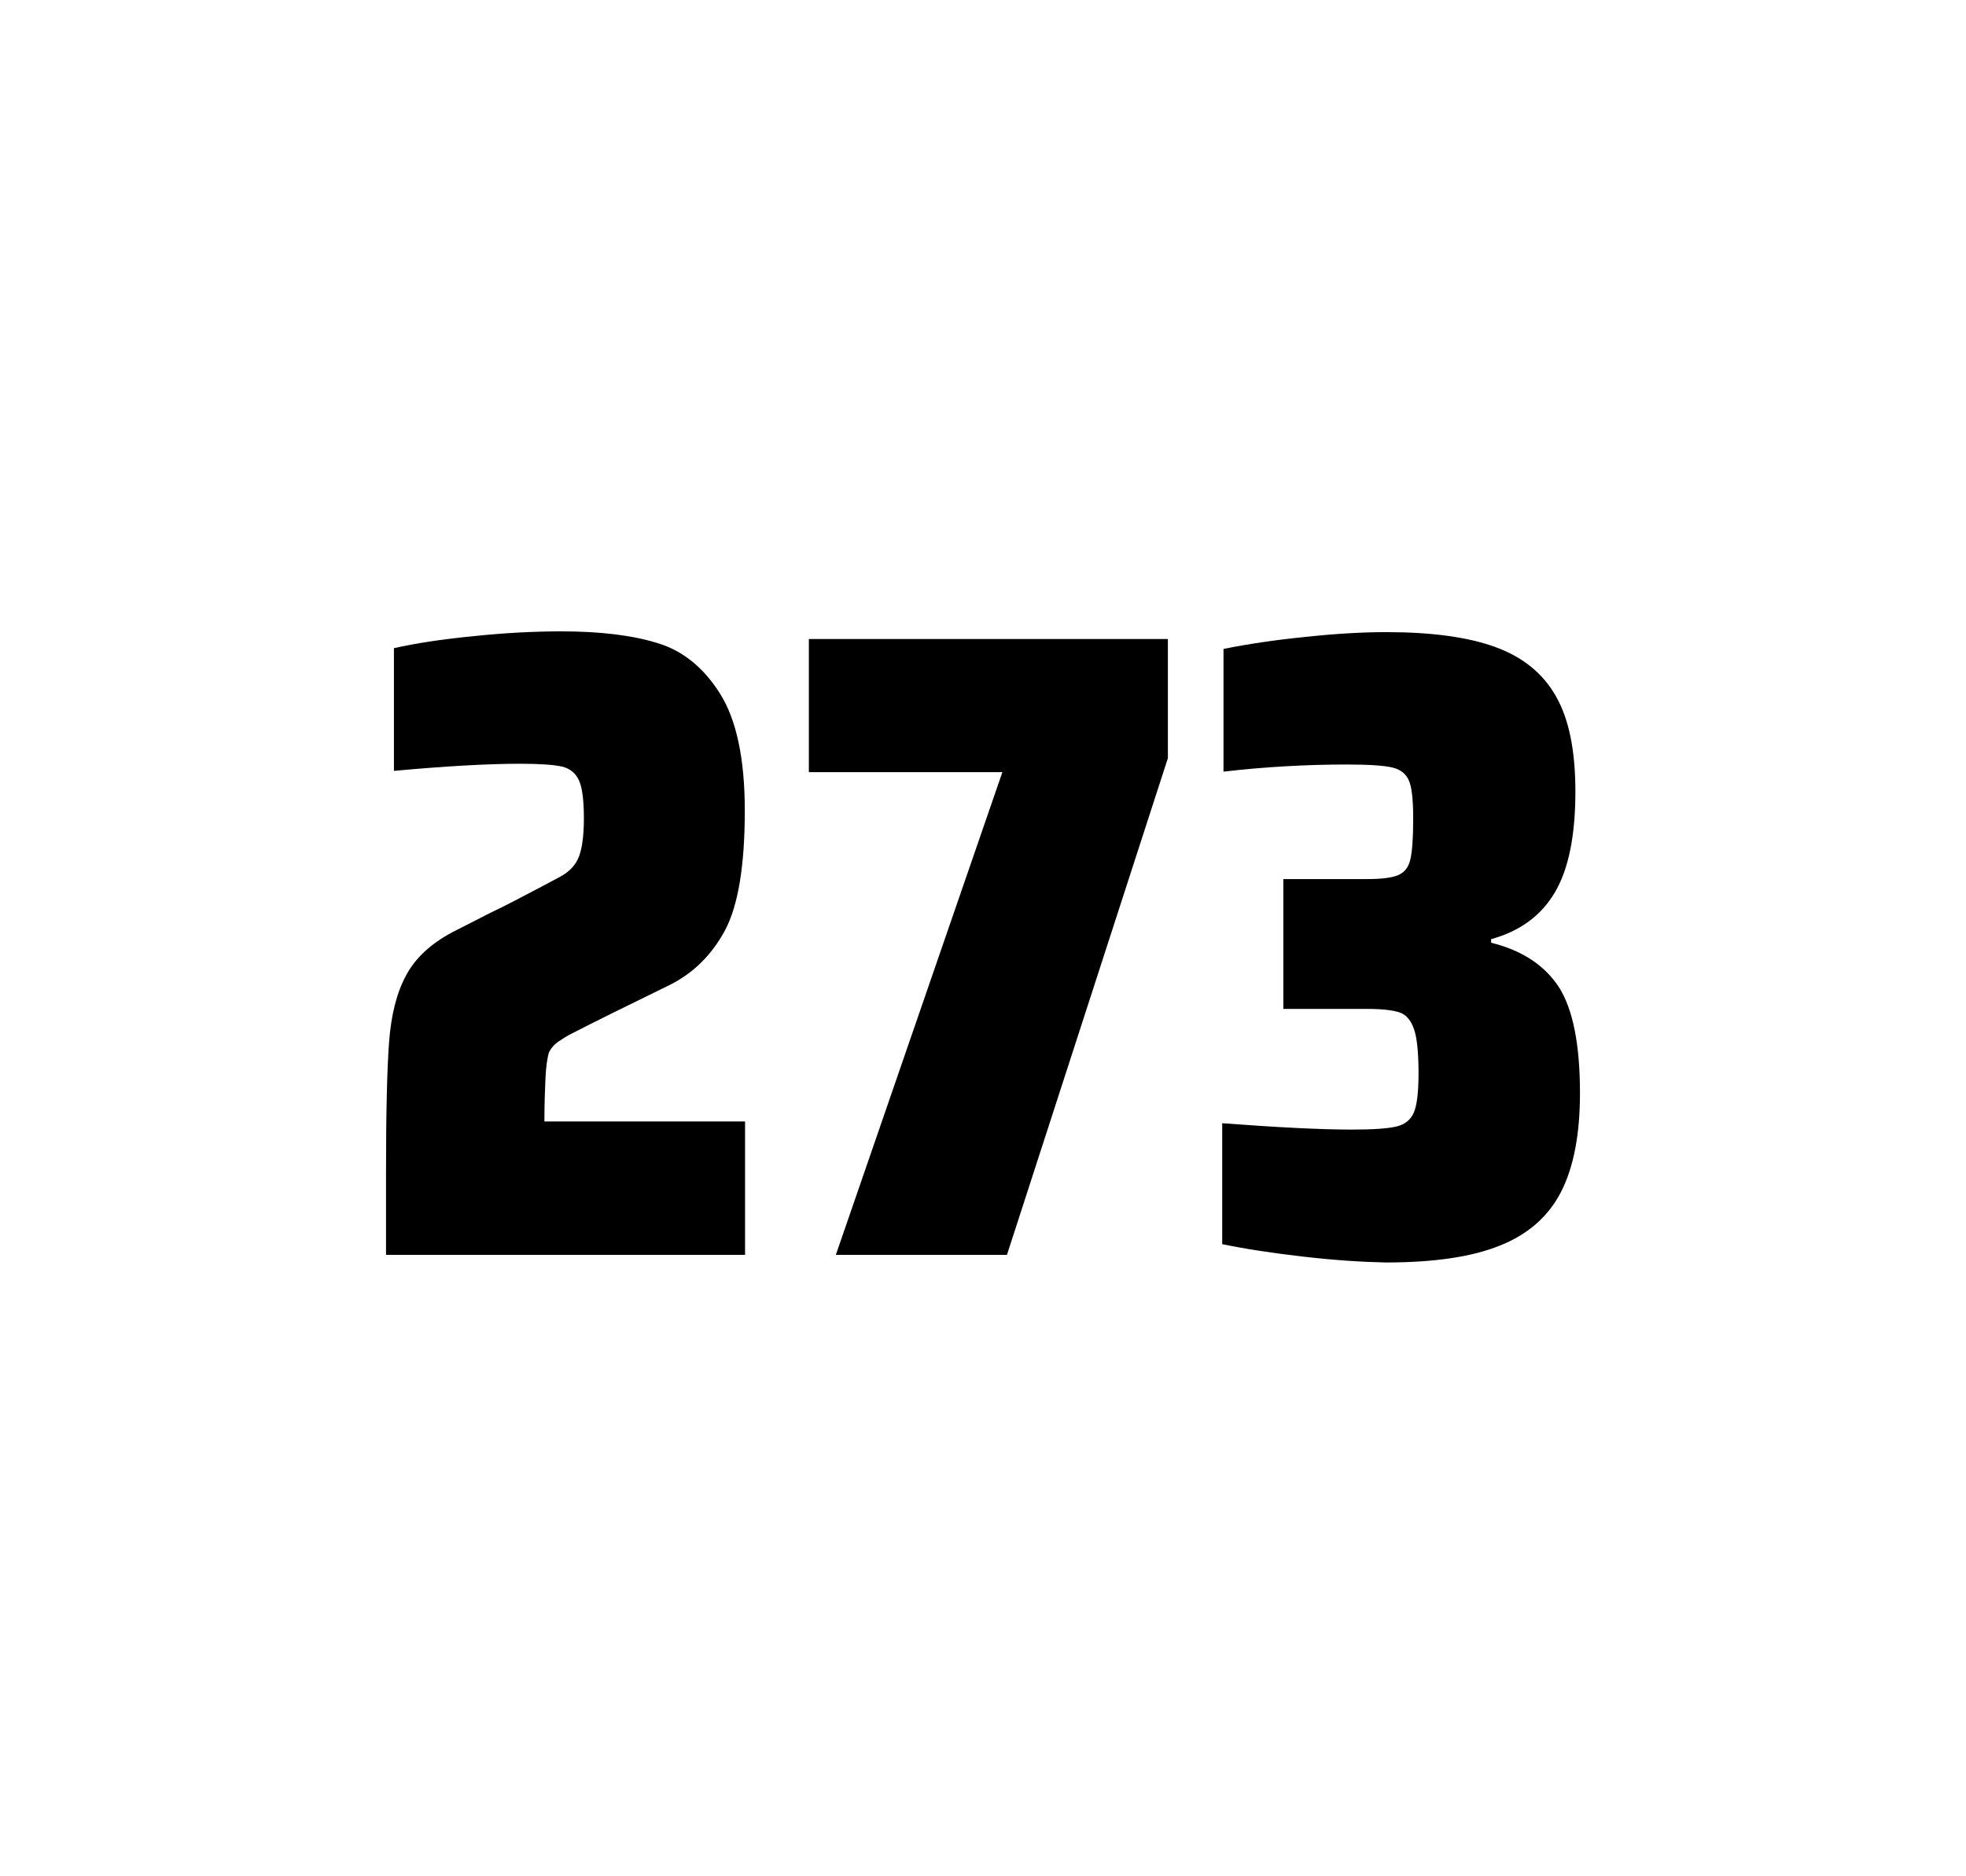
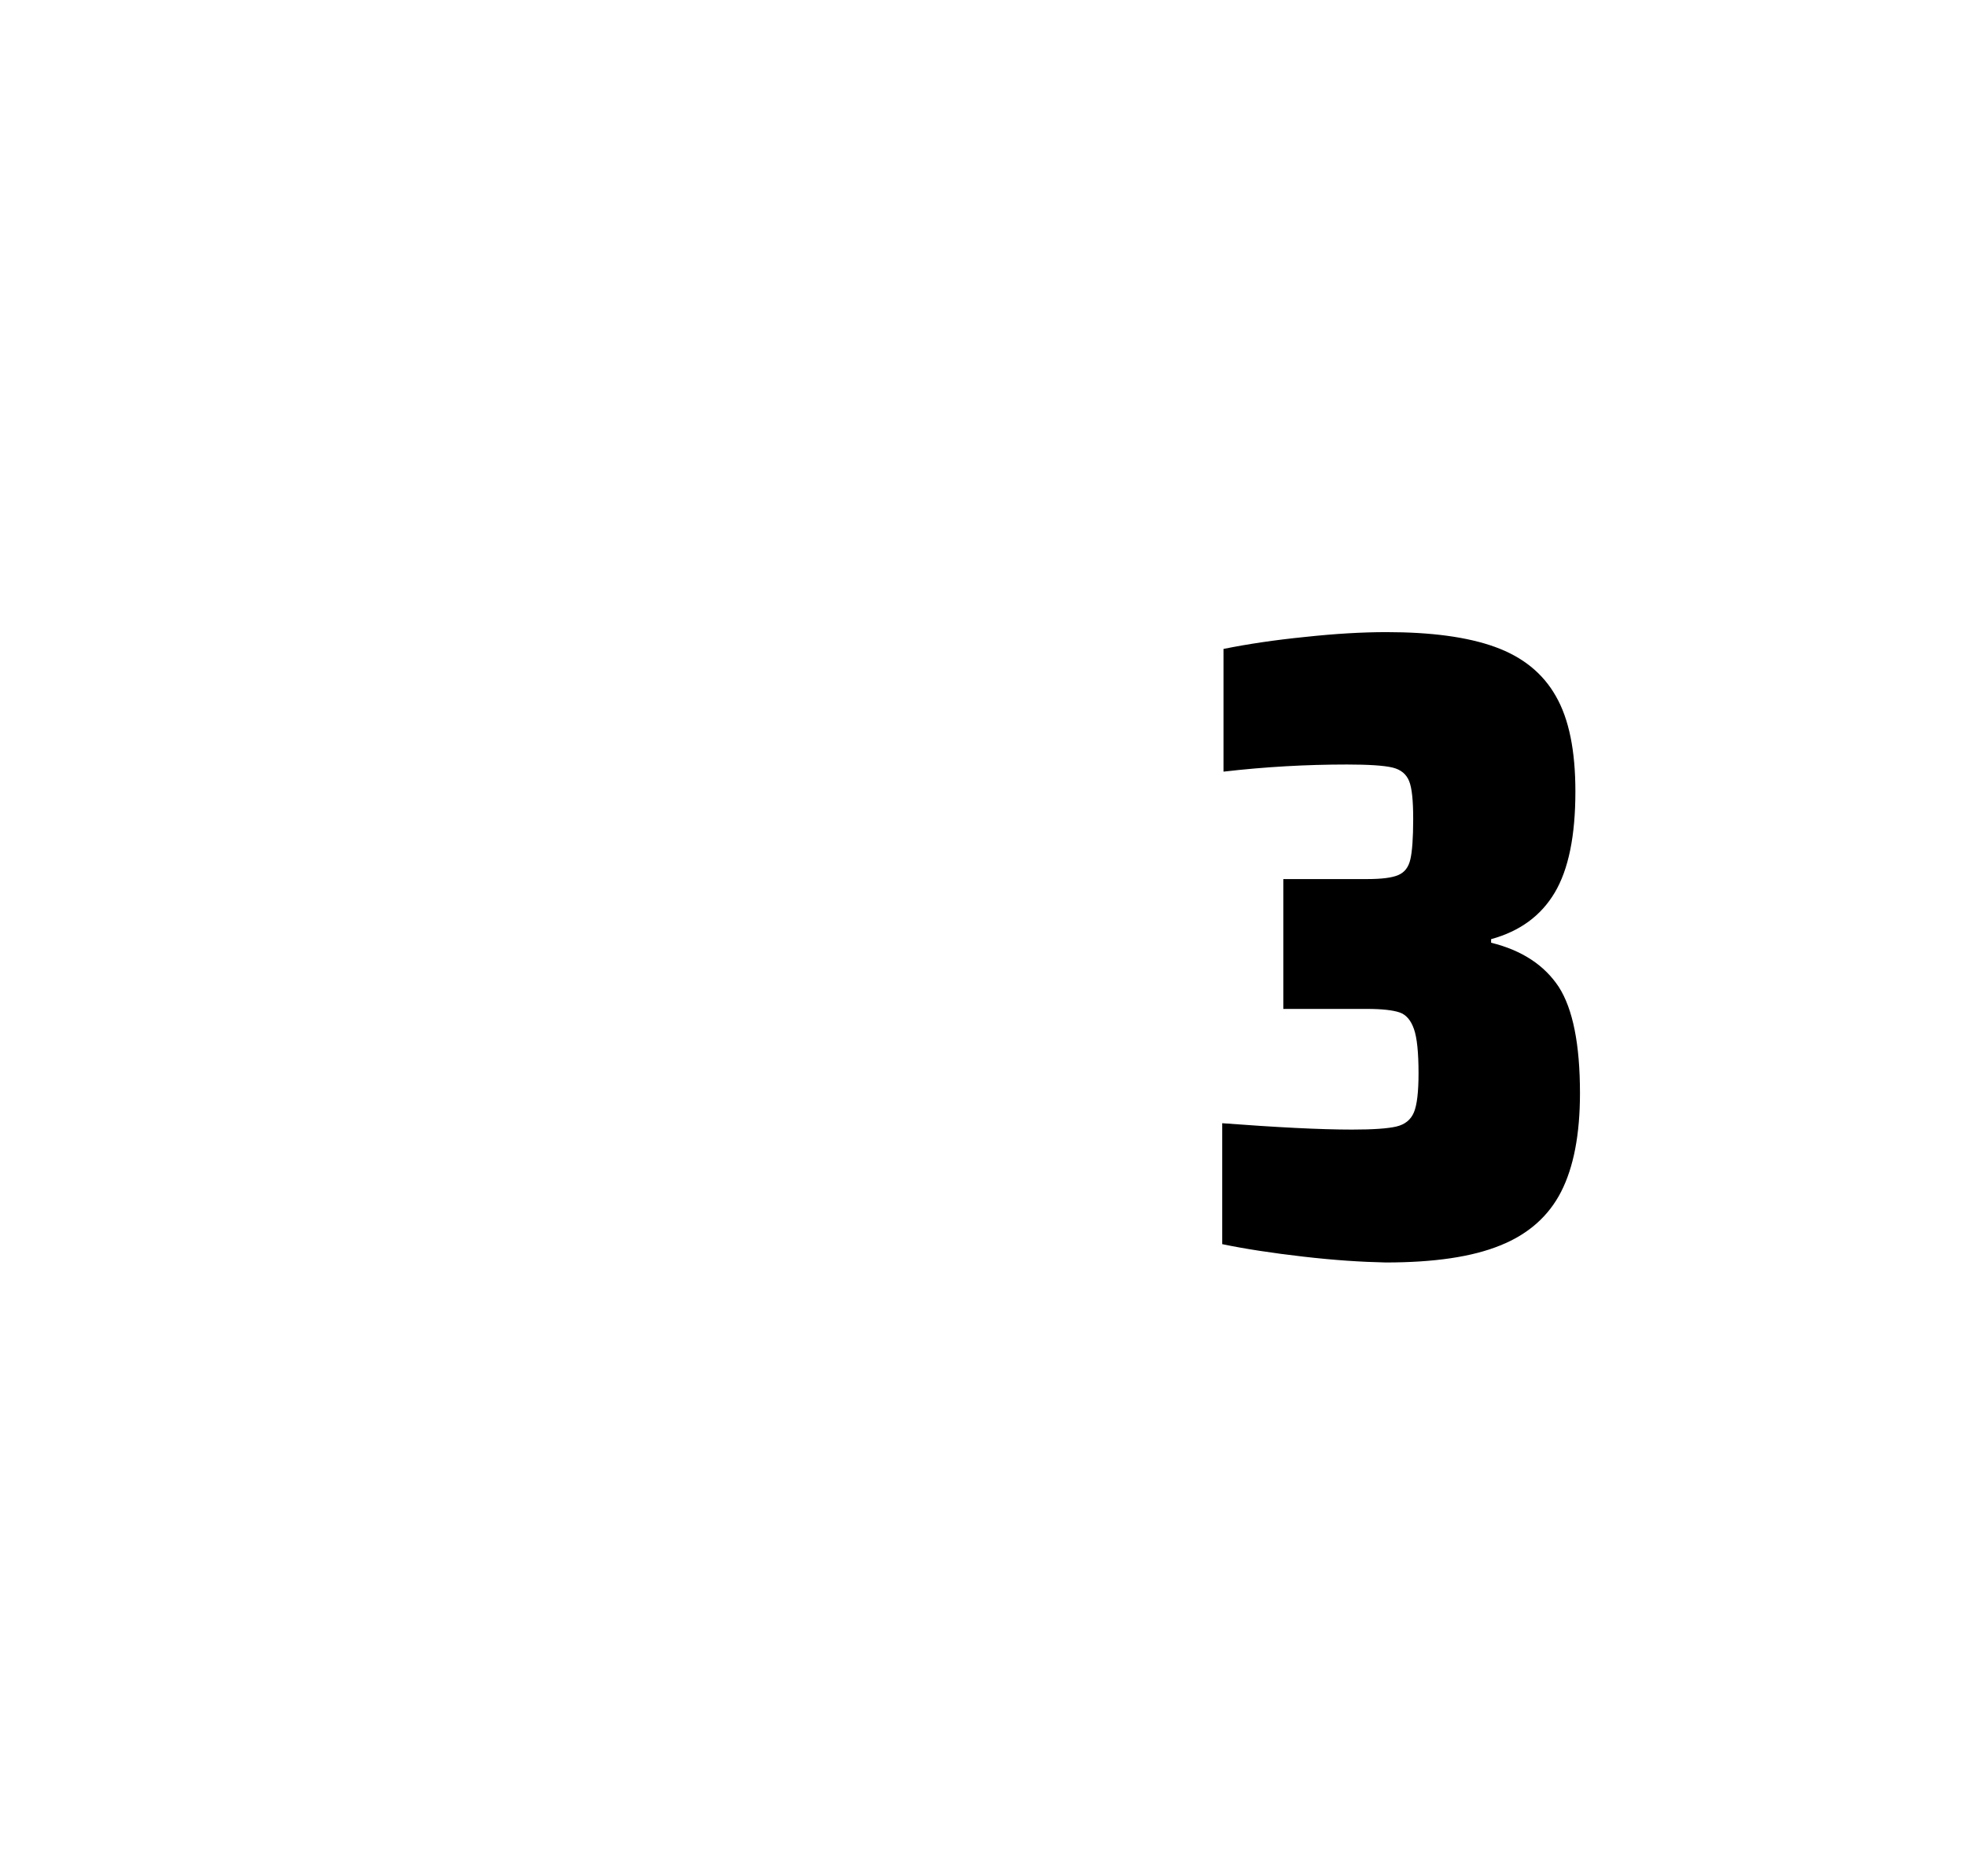
<svg xmlns="http://www.w3.org/2000/svg" version="1.1" id="wrapper" x="0px" y="0px" viewBox="0 0 772.1 737" style="enable-background:new 0 0 772.1 737;">
  <style type="text/css">
	.st0{fill:none;}
</style>
-   <path id="frame" class="st0" d="M 1.5 0 L 770.5 0 C 771.3 0 772 0.7 772 1.5 L 772 735.4 C 772 736.2 771.3 736.9 770.5 736.9 L 1.5 736.9 C 0.7 736.9 0 736.2 0 735.4 L 0 1.5 C 0 0.7 0.7 0 1.5 0 Z" />
  <g id="numbers">
-     <path id="two" d="M 214.203 423.8 C 214.003 428.4 213.803 433.9 213.803 440.5 L 292.603 440.5 L 292.603 492.9 L 151.603 492.9 L 151.603 460.5 C 151.603 437.1 152.003 420 152.803 409.3 C 153.603 398.6 155.803 389.9 159.503 383.1 C 163.103 376.3 169.203 370.7 177.603 366.2 L 192.703 358.5 C 197.603 356.2 204.503 352.6 213.403 347.9 C 214.303 347.4 216.603 346.2 220.303 344.2 C 223.903 342.2 226.303 339.5 227.503 336.1 C 228.703 332.7 229.303 327.8 229.303 321.5 C 229.303 314.5 228.703 309.5 227.403 306.6 C 226.103 303.7 223.903 301.9 220.703 301.1 C 217.503 300.4 212.103 300 204.303 300 C 191.903 300 175.303 300.9 154.703 302.8 L 154.703 254.6 C 163.103 252.7 173.503 251.1 185.803 249.9 C 198.103 248.6 209.703 248 220.403 248 C 235.603 248 248.203 249.5 258.203 252.6 C 268.203 255.6 276.403 262.3 282.803 272.5 C 289.203 282.7 292.503 298 292.503 318.4 C 292.503 340 289.903 355.6 284.803 365.3 C 279.603 375 272.403 382.2 263.003 386.9 C 246.603 394.9 233.803 401.2 224.703 405.9 C 222.803 406.8 221.003 408 219.203 409.2 C 217.403 410.5 216.203 412 215.503 413.6 C 214.903 415.9 214.403 419.2 214.203 423.8 Z" />
-     <path id="seven" d="M 328.261 492.9 L 393.661 303.3 L 317.661 303.3 L 317.661 251 L 458.661 251 L 458.661 297.8 L 395.461 492.9 L 328.261 492.9 Z" />
    <path id="three" d="M 511.797 493.6 C 499.697 492.2 489.097 490.6 479.997 488.7 L 479.997 441.2 C 501.297 442.8 518.297 443.7 530.997 443.7 C 539.197 443.7 544.997 443.3 548.397 442.5 C 551.797 441.7 554.097 439.8 555.297 436.9 C 556.497 434 557.097 428.9 557.097 421.6 C 557.097 413.4 556.497 407.6 555.297 404.2 C 554.097 400.8 552.297 398.6 549.697 397.7 C 547.097 396.8 542.797 396.3 536.697 396.3 L 503.997 396.3 L 503.997 345.3 L 536.697 345.3 C 542.597 345.3 546.697 344.8 549.197 343.7 C 551.697 342.6 553.197 340.6 553.897 337.5 C 554.597 334.5 554.997 329.2 554.997 321.7 C 554.997 314.4 554.497 309.5 553.397 306.8 C 552.297 304.1 550.197 302.3 546.897 301.5 C 543.597 300.7 537.597 300.3 528.997 300.3 C 513.097 300.3 496.897 301.2 480.497 303.1 L 480.497 254.9 C 489.897 253 500.497 251.4 512.497 250.2 C 524.497 248.9 535.097 248.3 544.497 248.3 C 562.097 248.3 576.297 250.2 587.097 254.1 C 597.897 258 605.897 264.4 610.997 273.4 C 616.197 282.4 618.697 294.9 618.697 310.9 C 618.697 328.3 615.997 341.5 610.597 350.6 C 605.197 359.7 596.897 365.8 585.597 368.9 L 585.597 370.3 C 597.797 373.3 606.597 379.2 612.197 387.7 C 617.697 396.3 620.497 410.2 620.497 429.4 C 620.497 445.6 617.997 458.5 613.097 468.1 C 608.197 477.7 600.197 484.8 589.197 489.2 C 578.197 493.7 563.197 495.9 544.197 495.9 C 534.597 495.7 523.897 495 511.797 493.6 Z" />
  </g>
</svg>